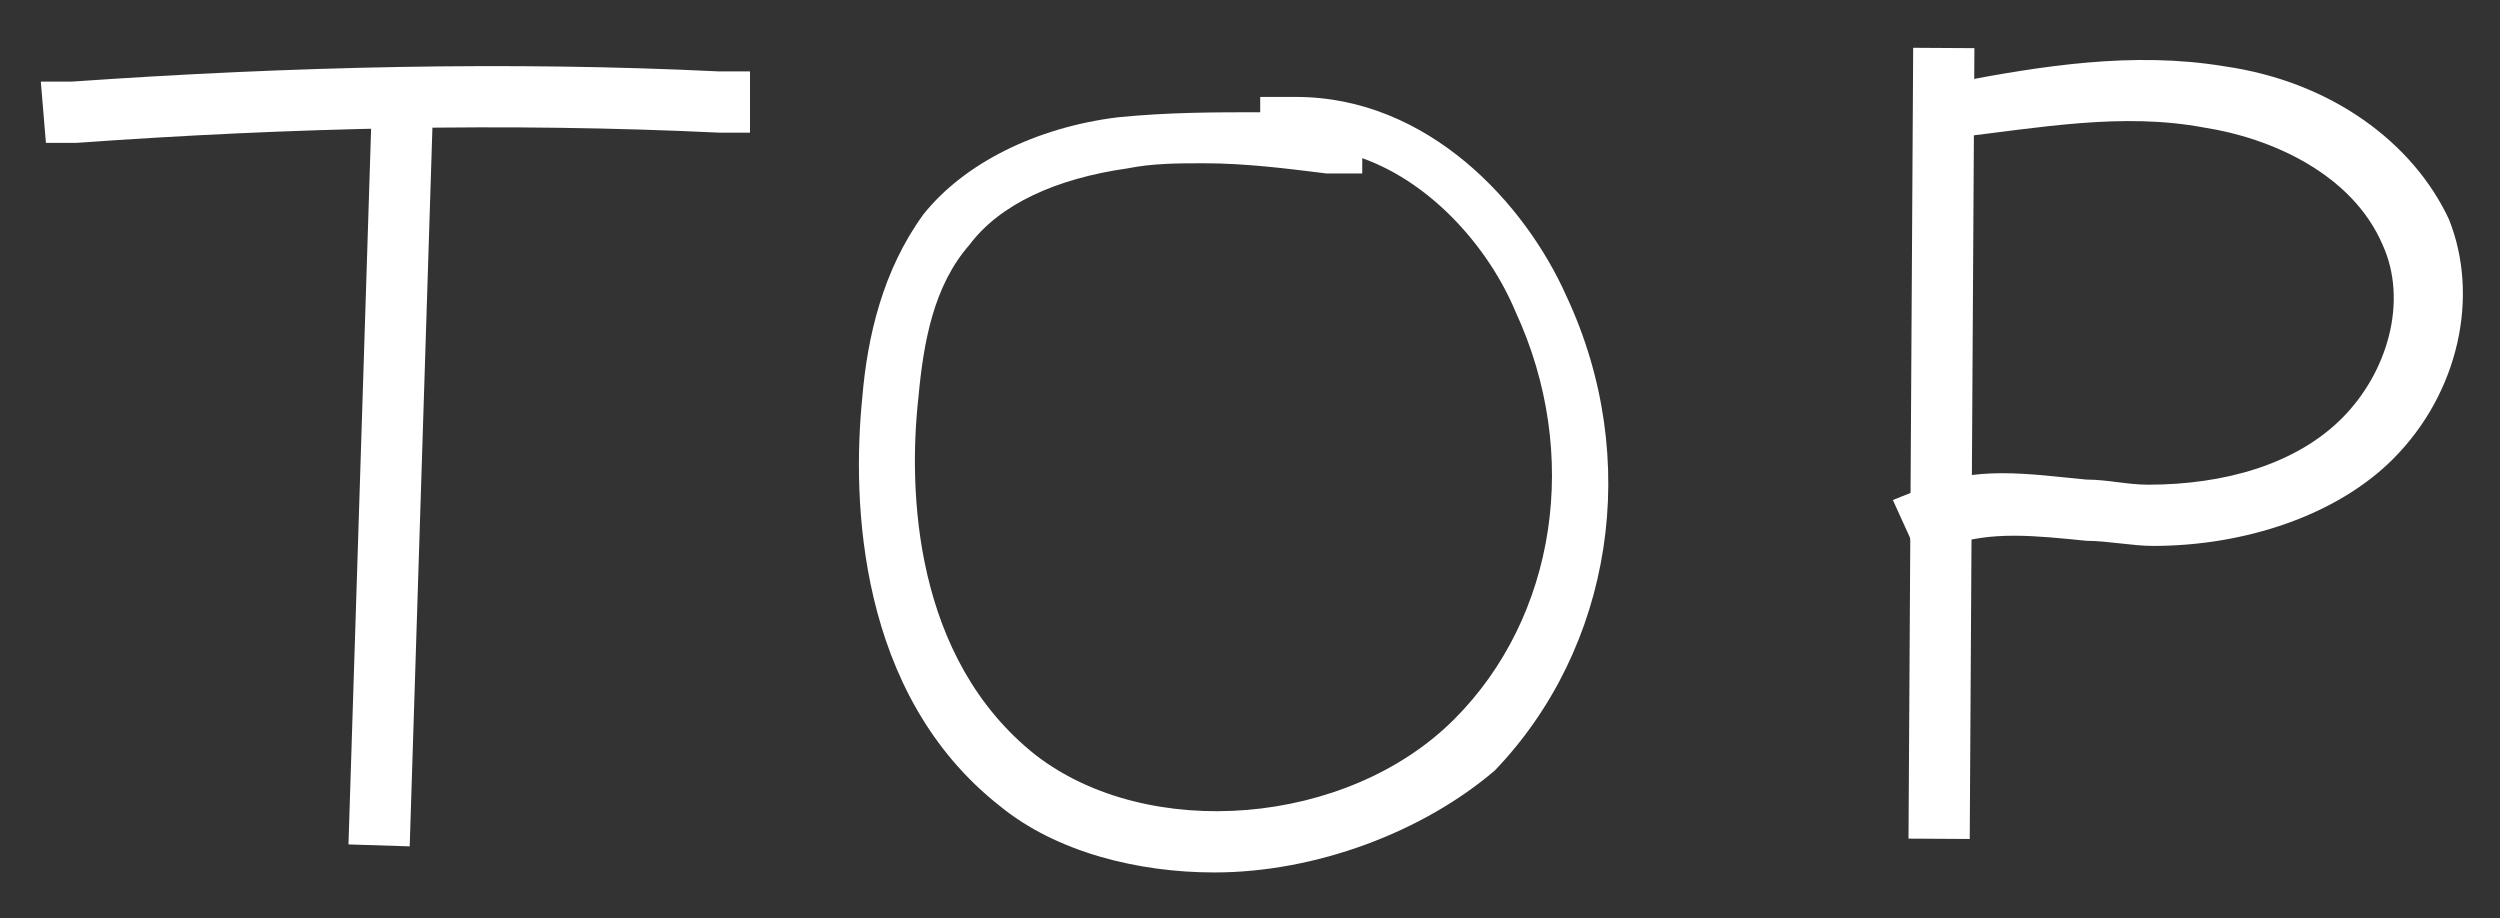
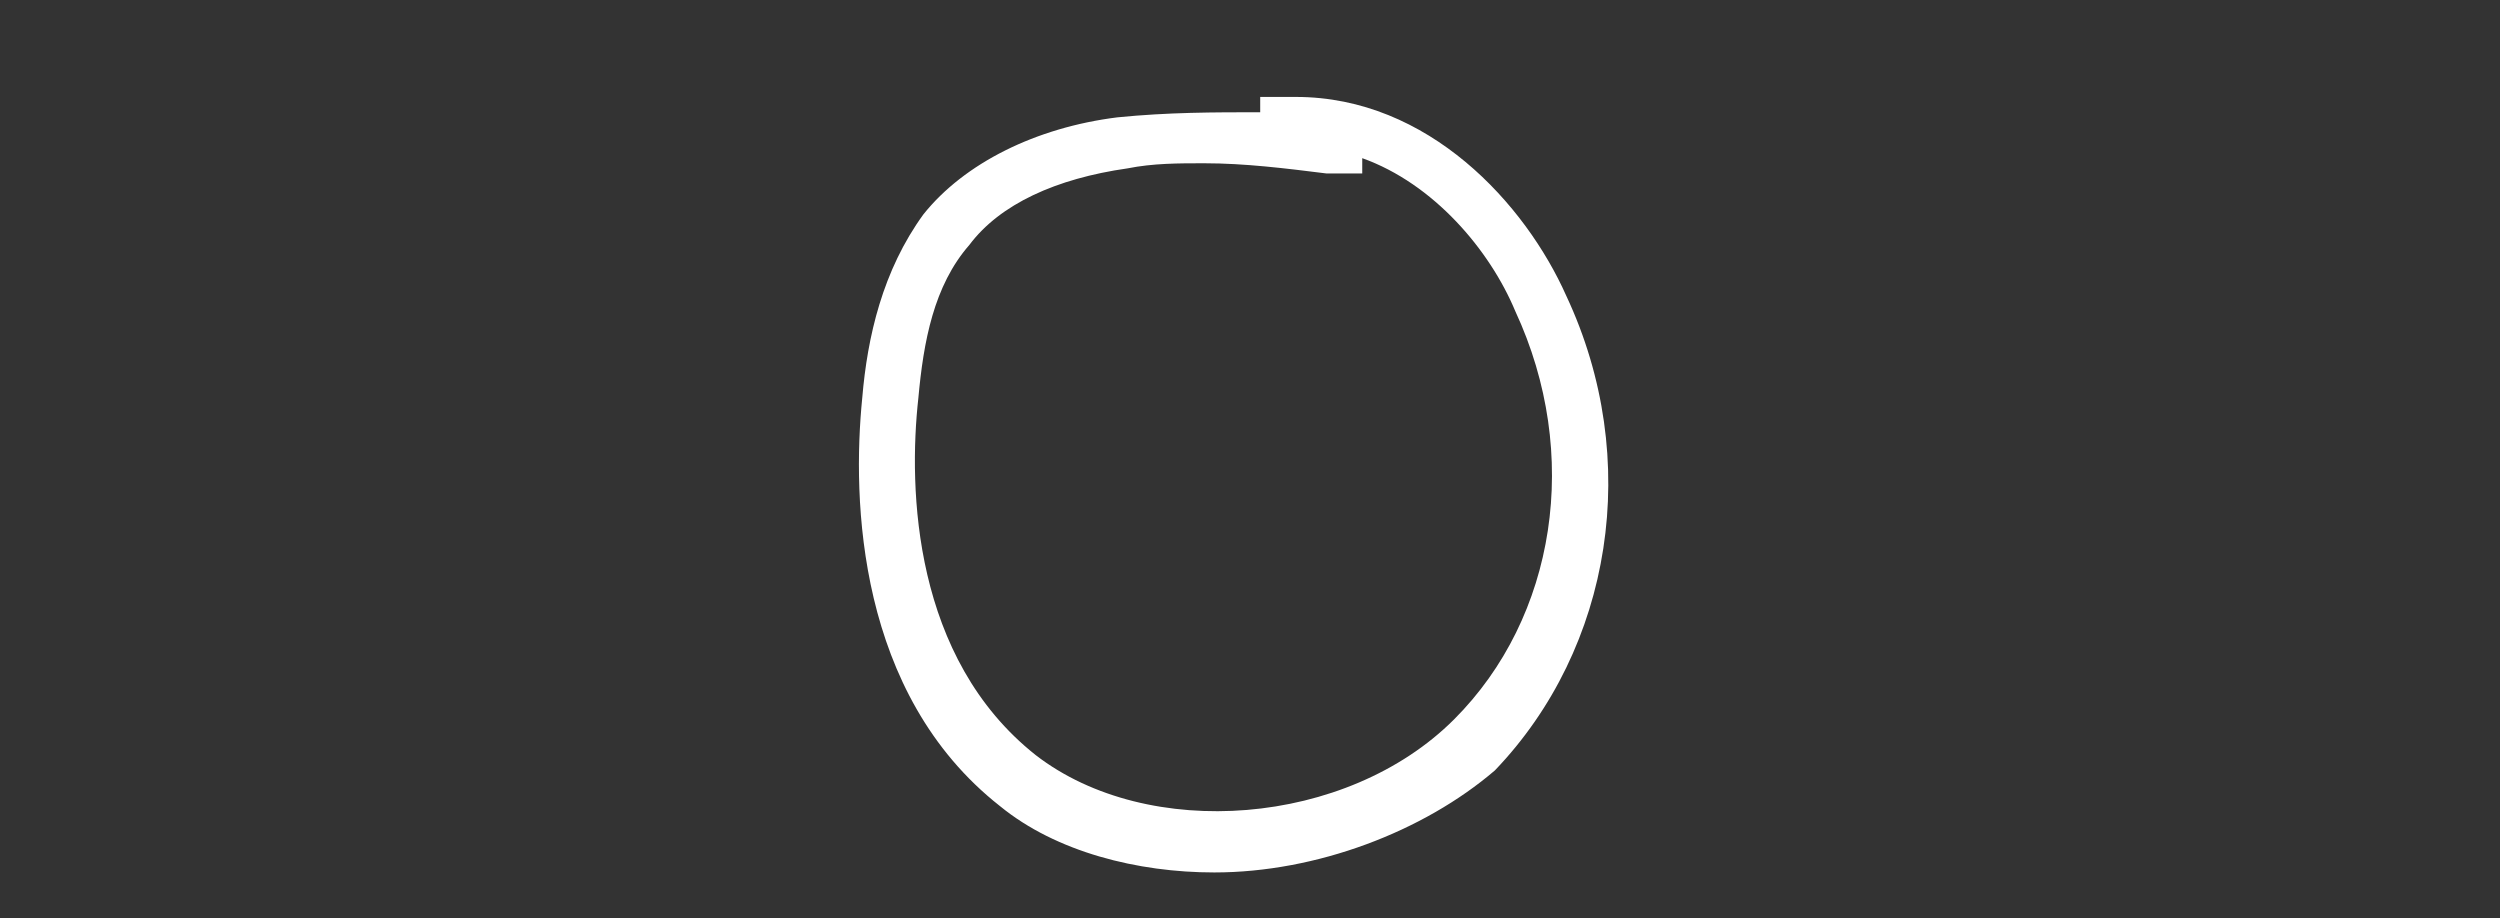
<svg xmlns="http://www.w3.org/2000/svg" version="1.1" id="レイヤー_1" x="0px" y="0px" viewBox="0 0 49 18" style="enable-background:new 0 0 49 18;" xml:space="preserve">
  <rect x="0" y="0" width="49" height="18" fill="#333333" stroke="none" />
  <style type="text/css">
	.st0{fill:#FFFFFF;}
</style>
  <g id="top">
    <path class="st0" d="M23.8,17.1c-1.5,0-3.1-0.4-4.2-1.3c-2.8-2.2-2.9-6-2.7-8c0.1-1.2,0.4-2.5,1.2-3.6c0.8-1,2.2-1.7,3.8-1.9   c1-0.1,1.9-0.1,2.8-0.1V1.9h0.6c0,0,0,0,0.1,0c2.6,0,4.5,2.1,5.3,3.9c1.5,3.2,0.9,6.9-1.4,9.3C27.9,16.3,25.8,17.1,23.8,17.1z    M23.6,3.2c-0.5,0-1,0-1.5,0.1C20.7,3.5,19.6,4,19,4.8c-0.7,0.8-0.9,1.9-1,3c-0.2,1.8-0.1,5.1,2.3,7c2.2,1.7,6.1,1.4,8.2-0.7   c2-2,2.5-5.2,1.2-8c-0.5-1.2-1.6-2.5-3-3v0.3l-0.7,0C25.2,3.3,24.4,3.2,23.6,3.2z" />
    <g>
-       <path class="st0" d="M0.9,2.8L0.8,1.6h0.6C5.7,1.3,10,1.2,14.1,1.4h0.6v1.2h-0.6C9.9,2.4,5.7,2.5,1.5,2.8H0.9z" />
-       <rect x="0.1" y="8.4" transform="matrix(3.161641e-02 -1 1 3.161641e-02 -1.573 16.385)" class="st0" width="15.1" height="1.2" />
-     </g>
+       </g>
    <g>
-       <rect x="30.3" y="8.1" transform="matrix(5.901987e-03 -1 1 5.901987e-03 29.128 46.689)" class="st0" width="15.5" height="1.2" />
-       <path class="st0" d="M37.6,10.9l-0.5-1.1l0.5-0.2c1.1-0.5,2.2-0.3,3.3-0.2c0.4,0,0.8,0.1,1.2,0.1c1.5,0,2.9-0.4,3.8-1.3    c0.9-0.9,1.3-2.3,0.8-3.4c-0.6-1.4-2.2-2.1-3.5-2.3c-1.6-0.3-3.2,0-4.9,0.2L38,2.8l-0.2-1.1l0.6-0.1C40,1.3,41.8,1,43.6,1.3    c2.1,0.3,3.7,1.5,4.4,3c0.6,1.5,0.2,3.4-1.1,4.7c-1.1,1.1-2.9,1.7-4.7,1.7c-0.4,0-0.9-0.1-1.3-0.1c-1-0.1-1.9-0.2-2.7,0.1    L37.6,10.9z" />
-     </g>
+       </g>
  </g>
</svg>